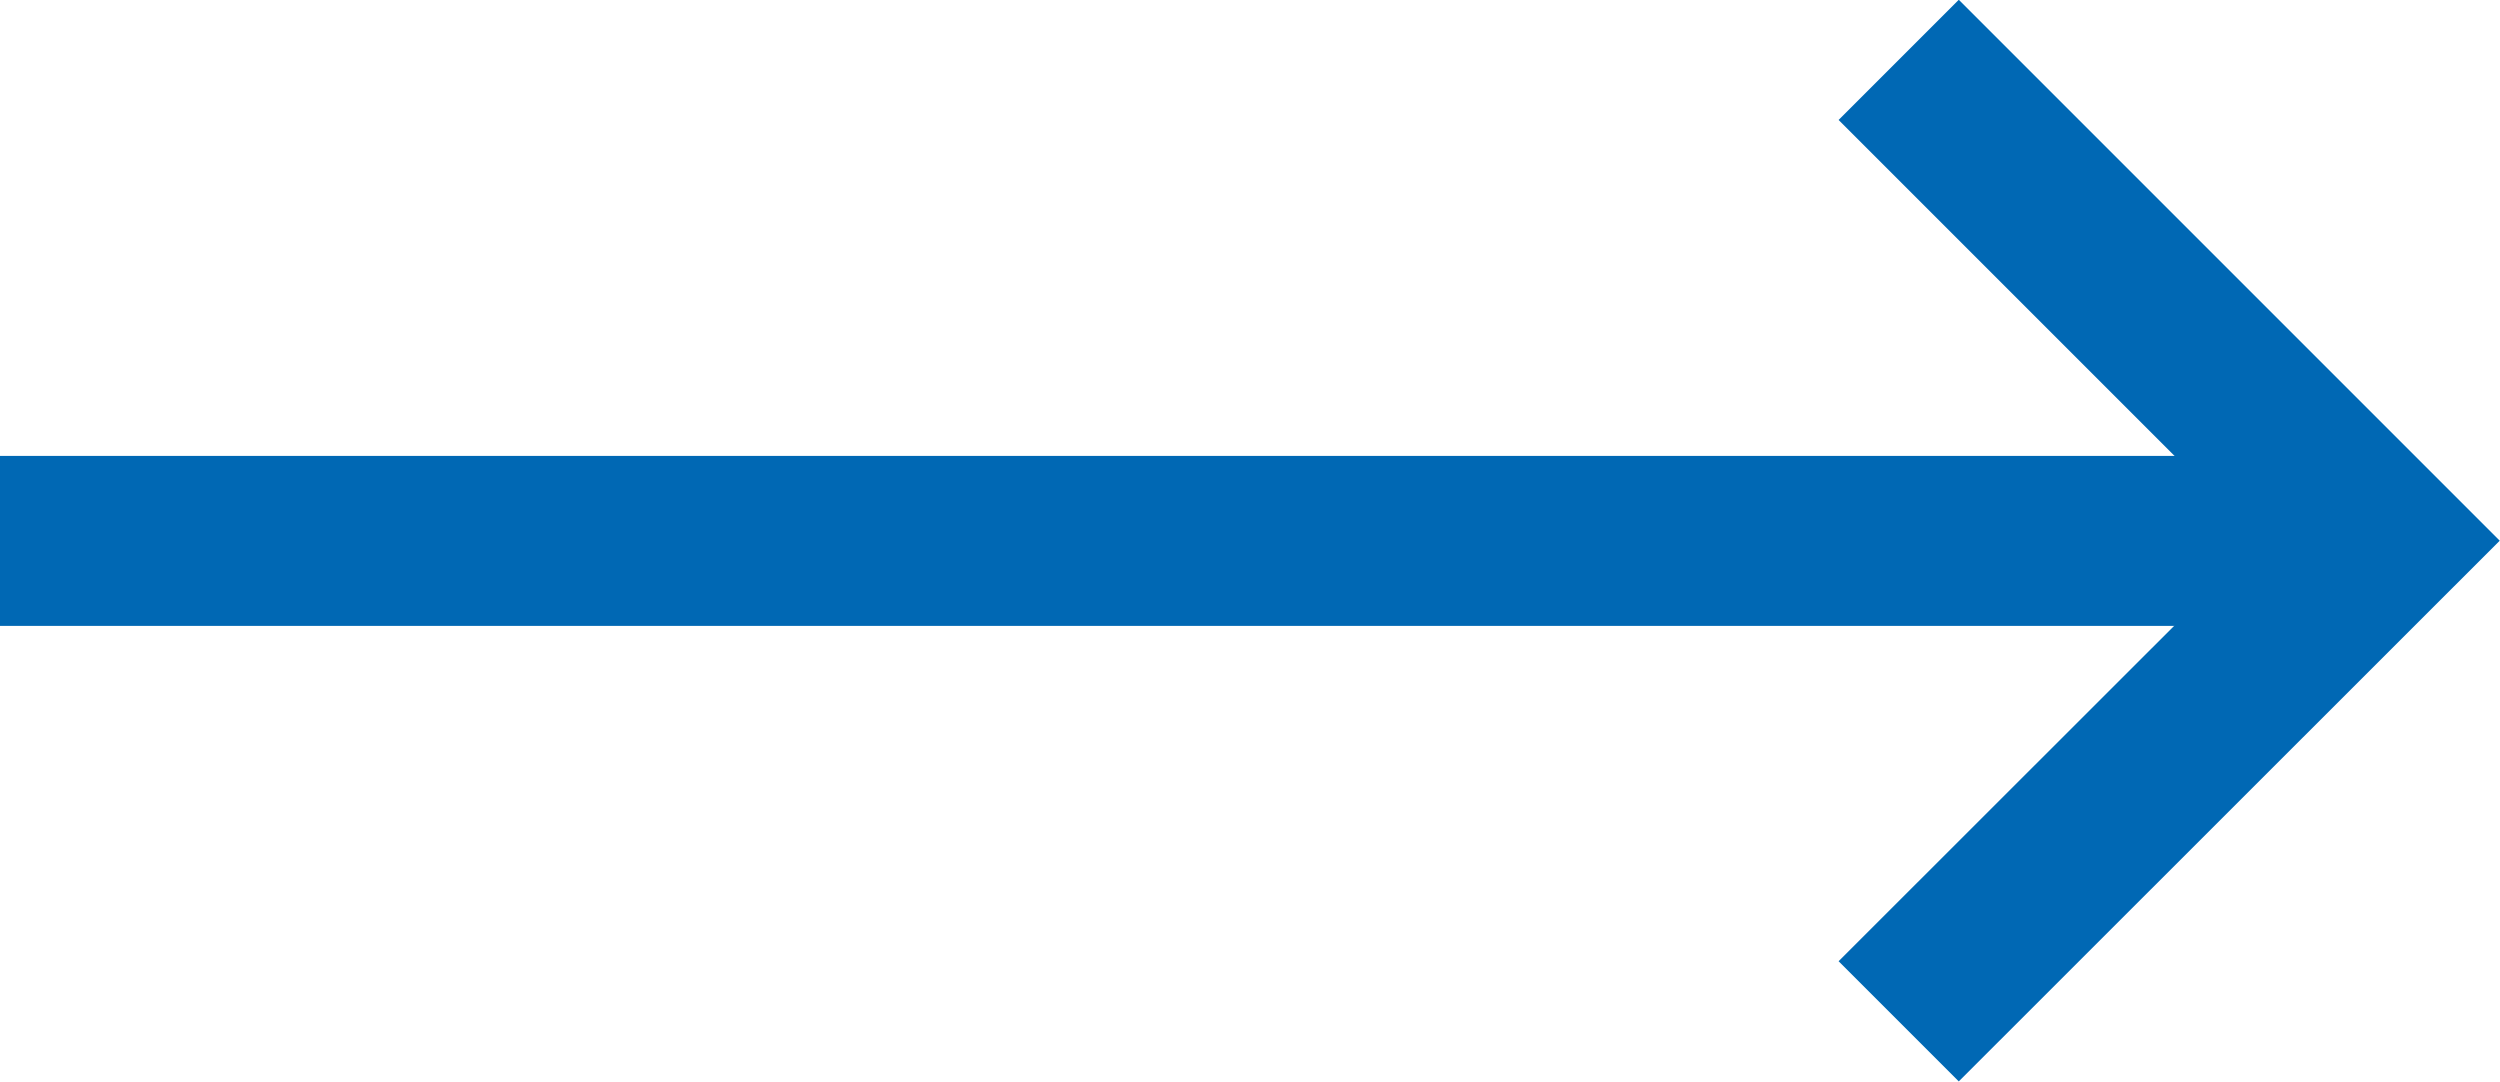
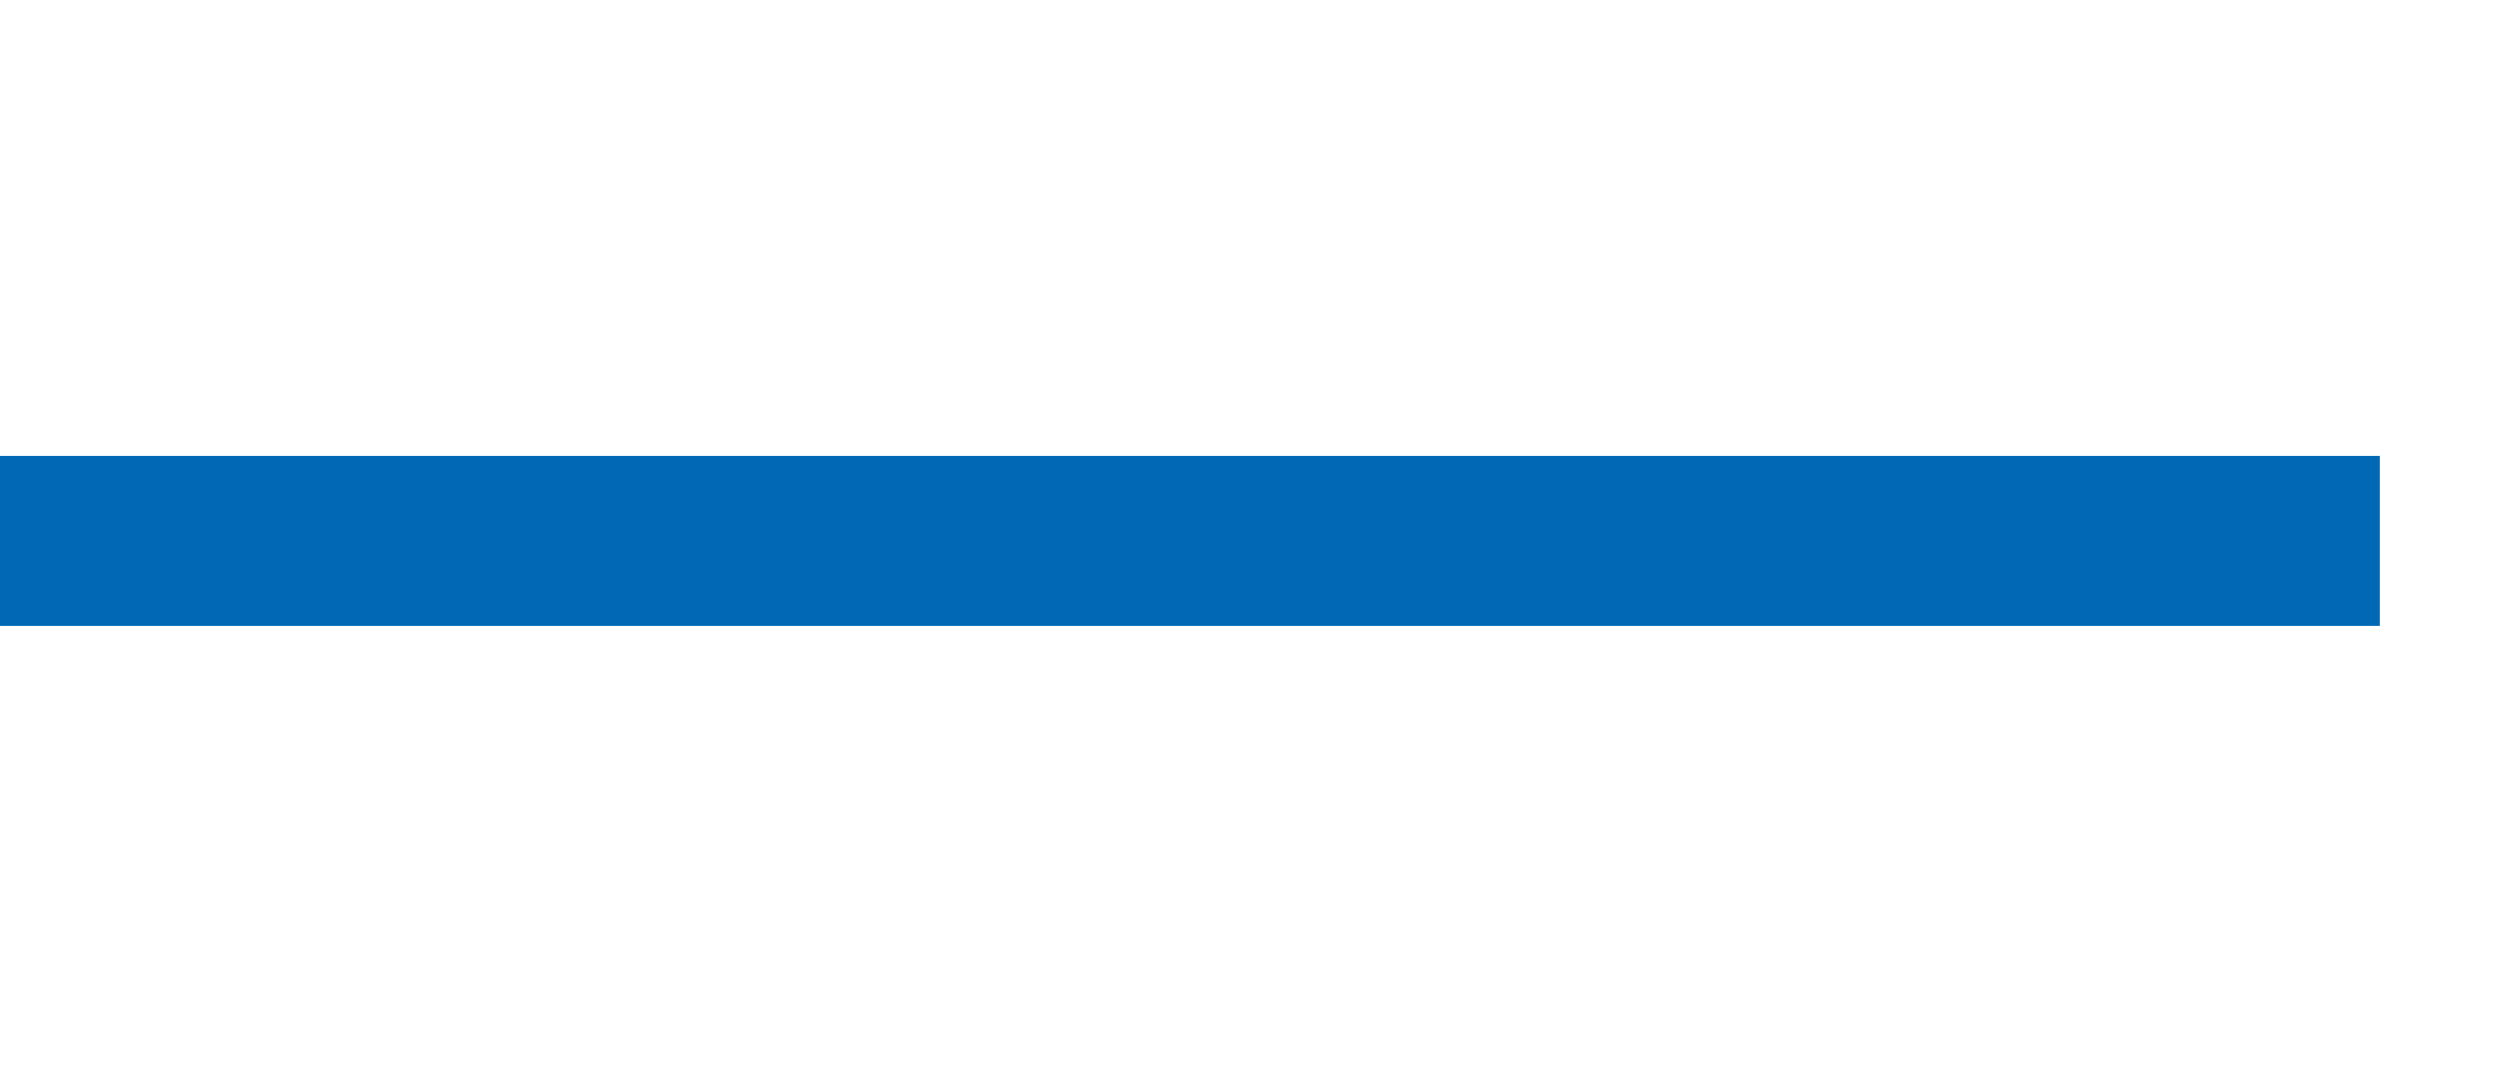
<svg xmlns="http://www.w3.org/2000/svg" fill="none" version="1.1" width="14.707" height="6.364" viewBox="0 0 14.707 6.364">
  <g>
    <g>
      <path d="M14,3.682L0,3.682L0,2.682L14,2.682L14,3.682Z" fill-rule="evenodd" fill="#0068B4" fill-opacity="1" />
    </g>
    <g transform="matrix(0.707,0.707,-0.707,0.707,3.522,-7.796)">
-       <path d="M14.672,0.854L14.671,4.354L15.671,4.354L15.672,-0.146L11.171,-0.146L11.171,0.854L14.672,0.854Z" fill-rule="evenodd" fill="#0068B4" fill-opacity="1" />
-     </g>
+       </g>
  </g>
</svg>